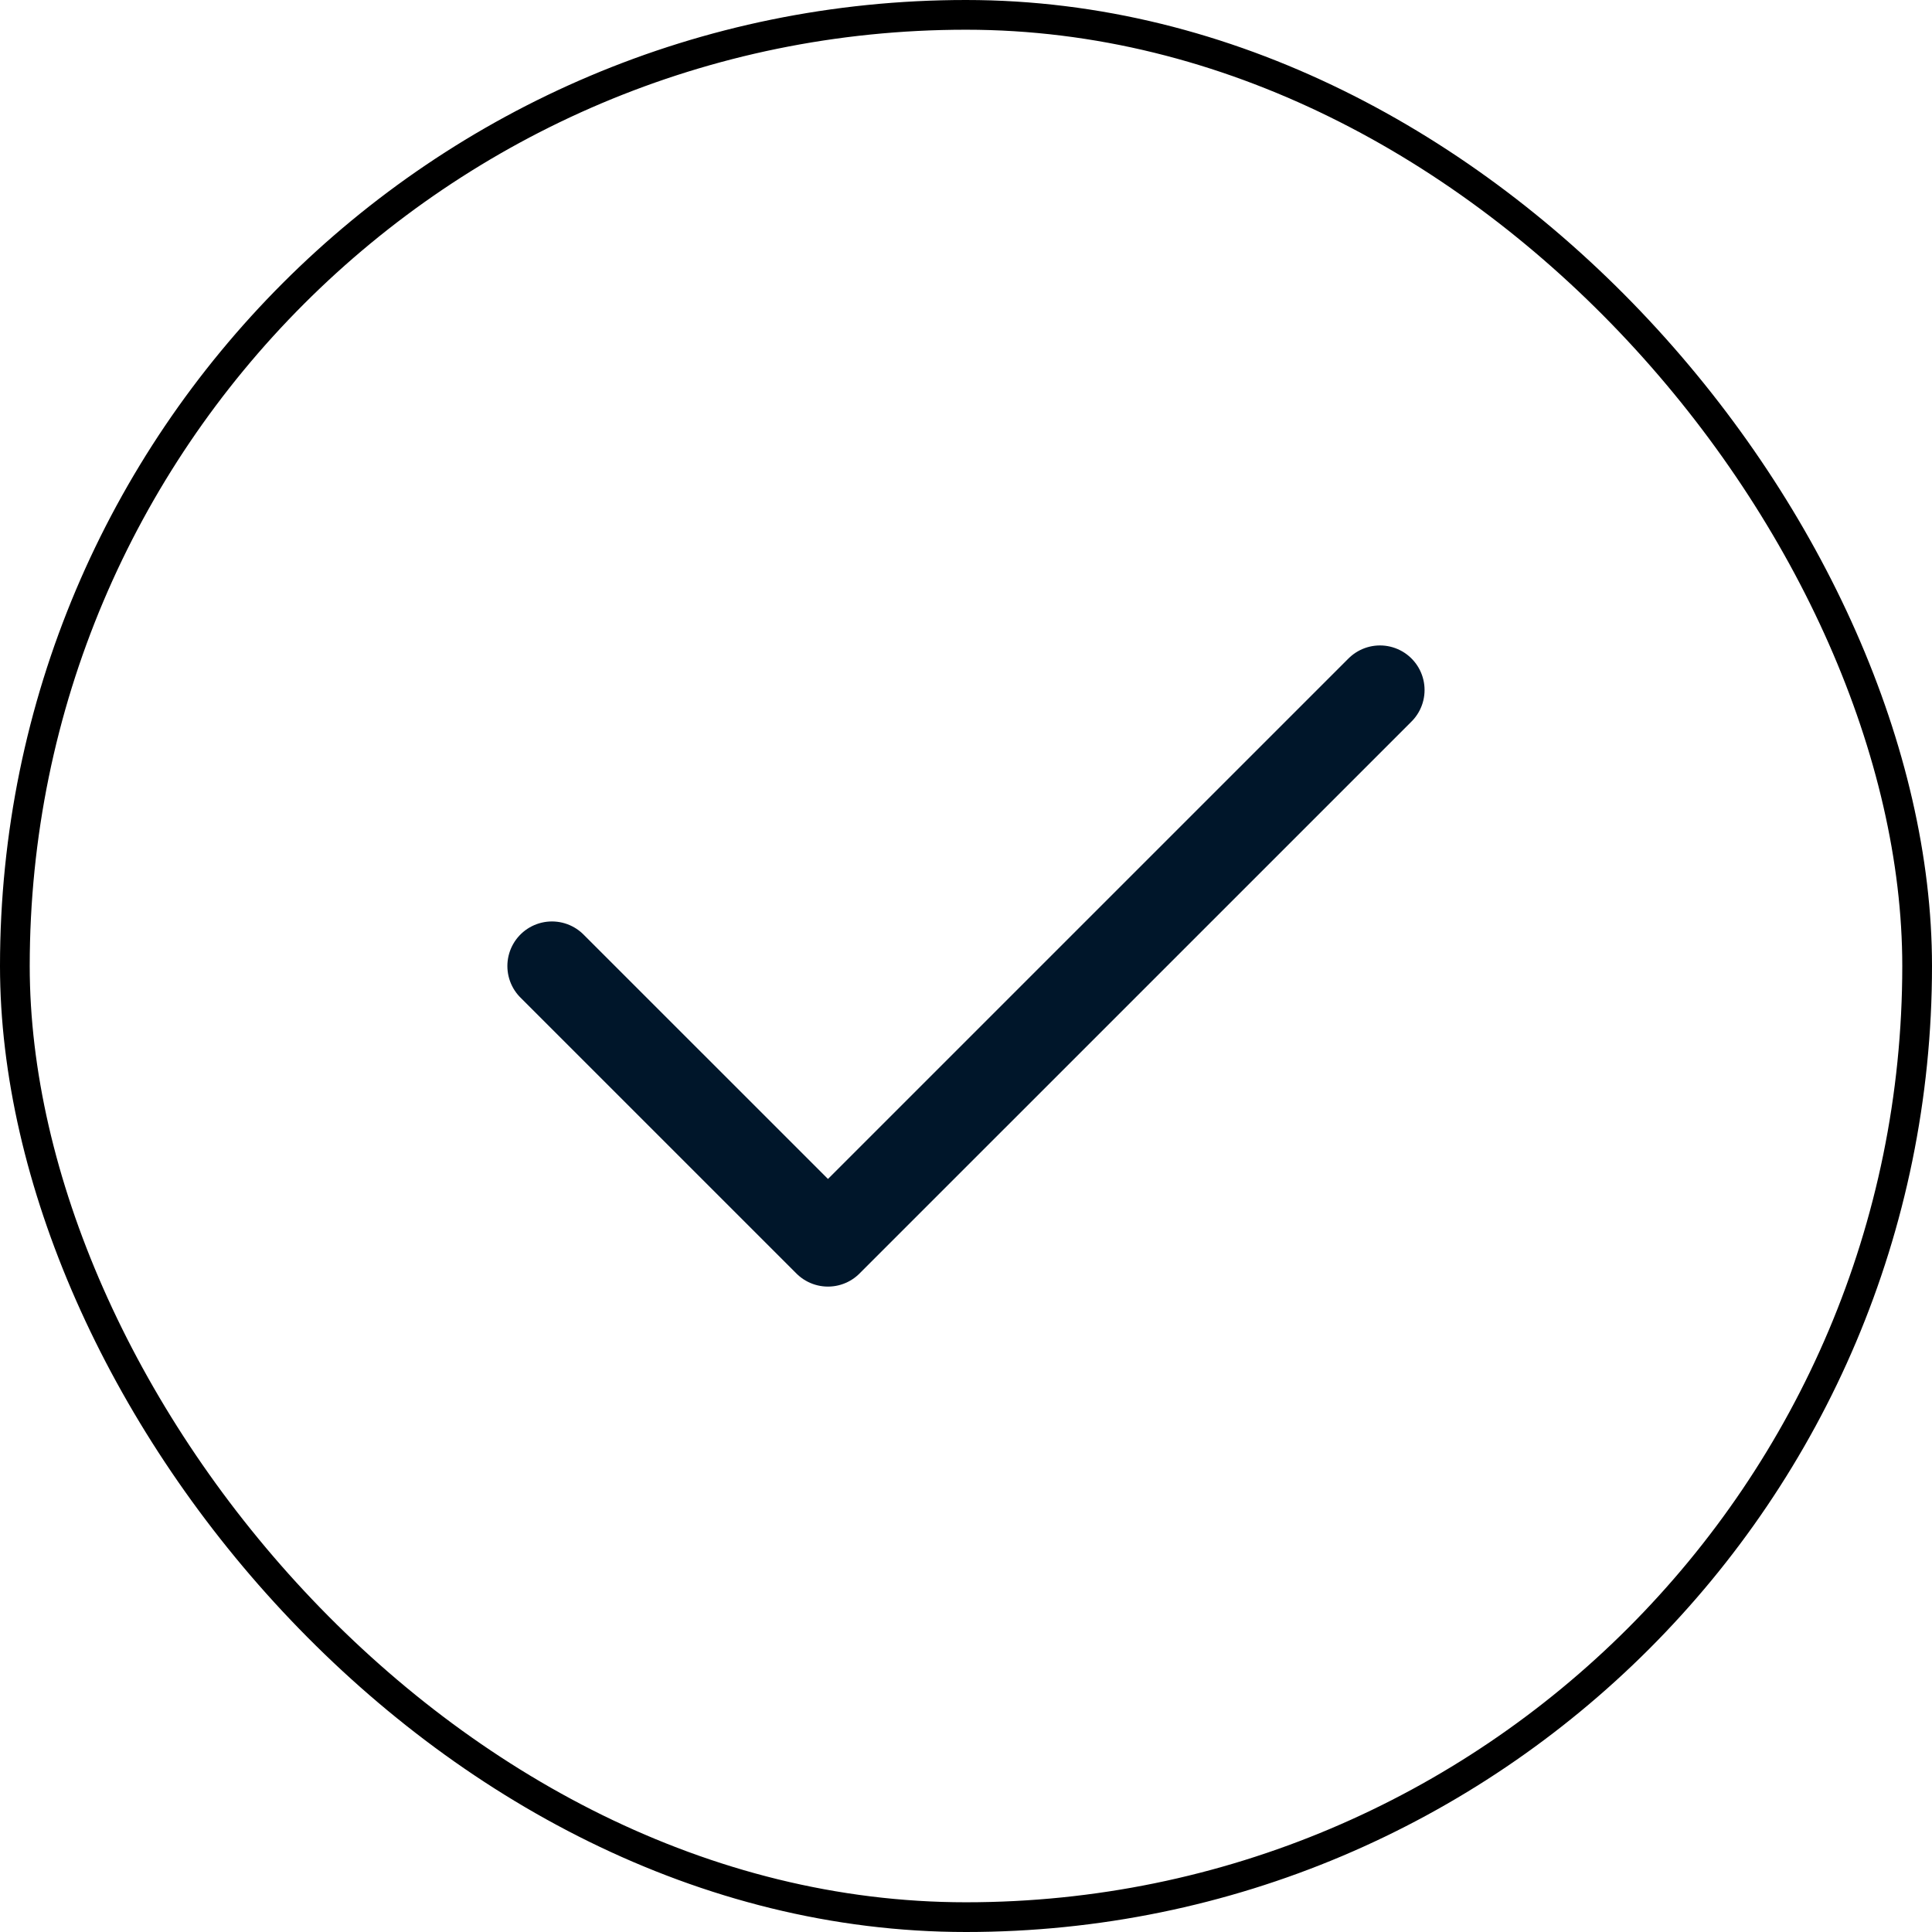
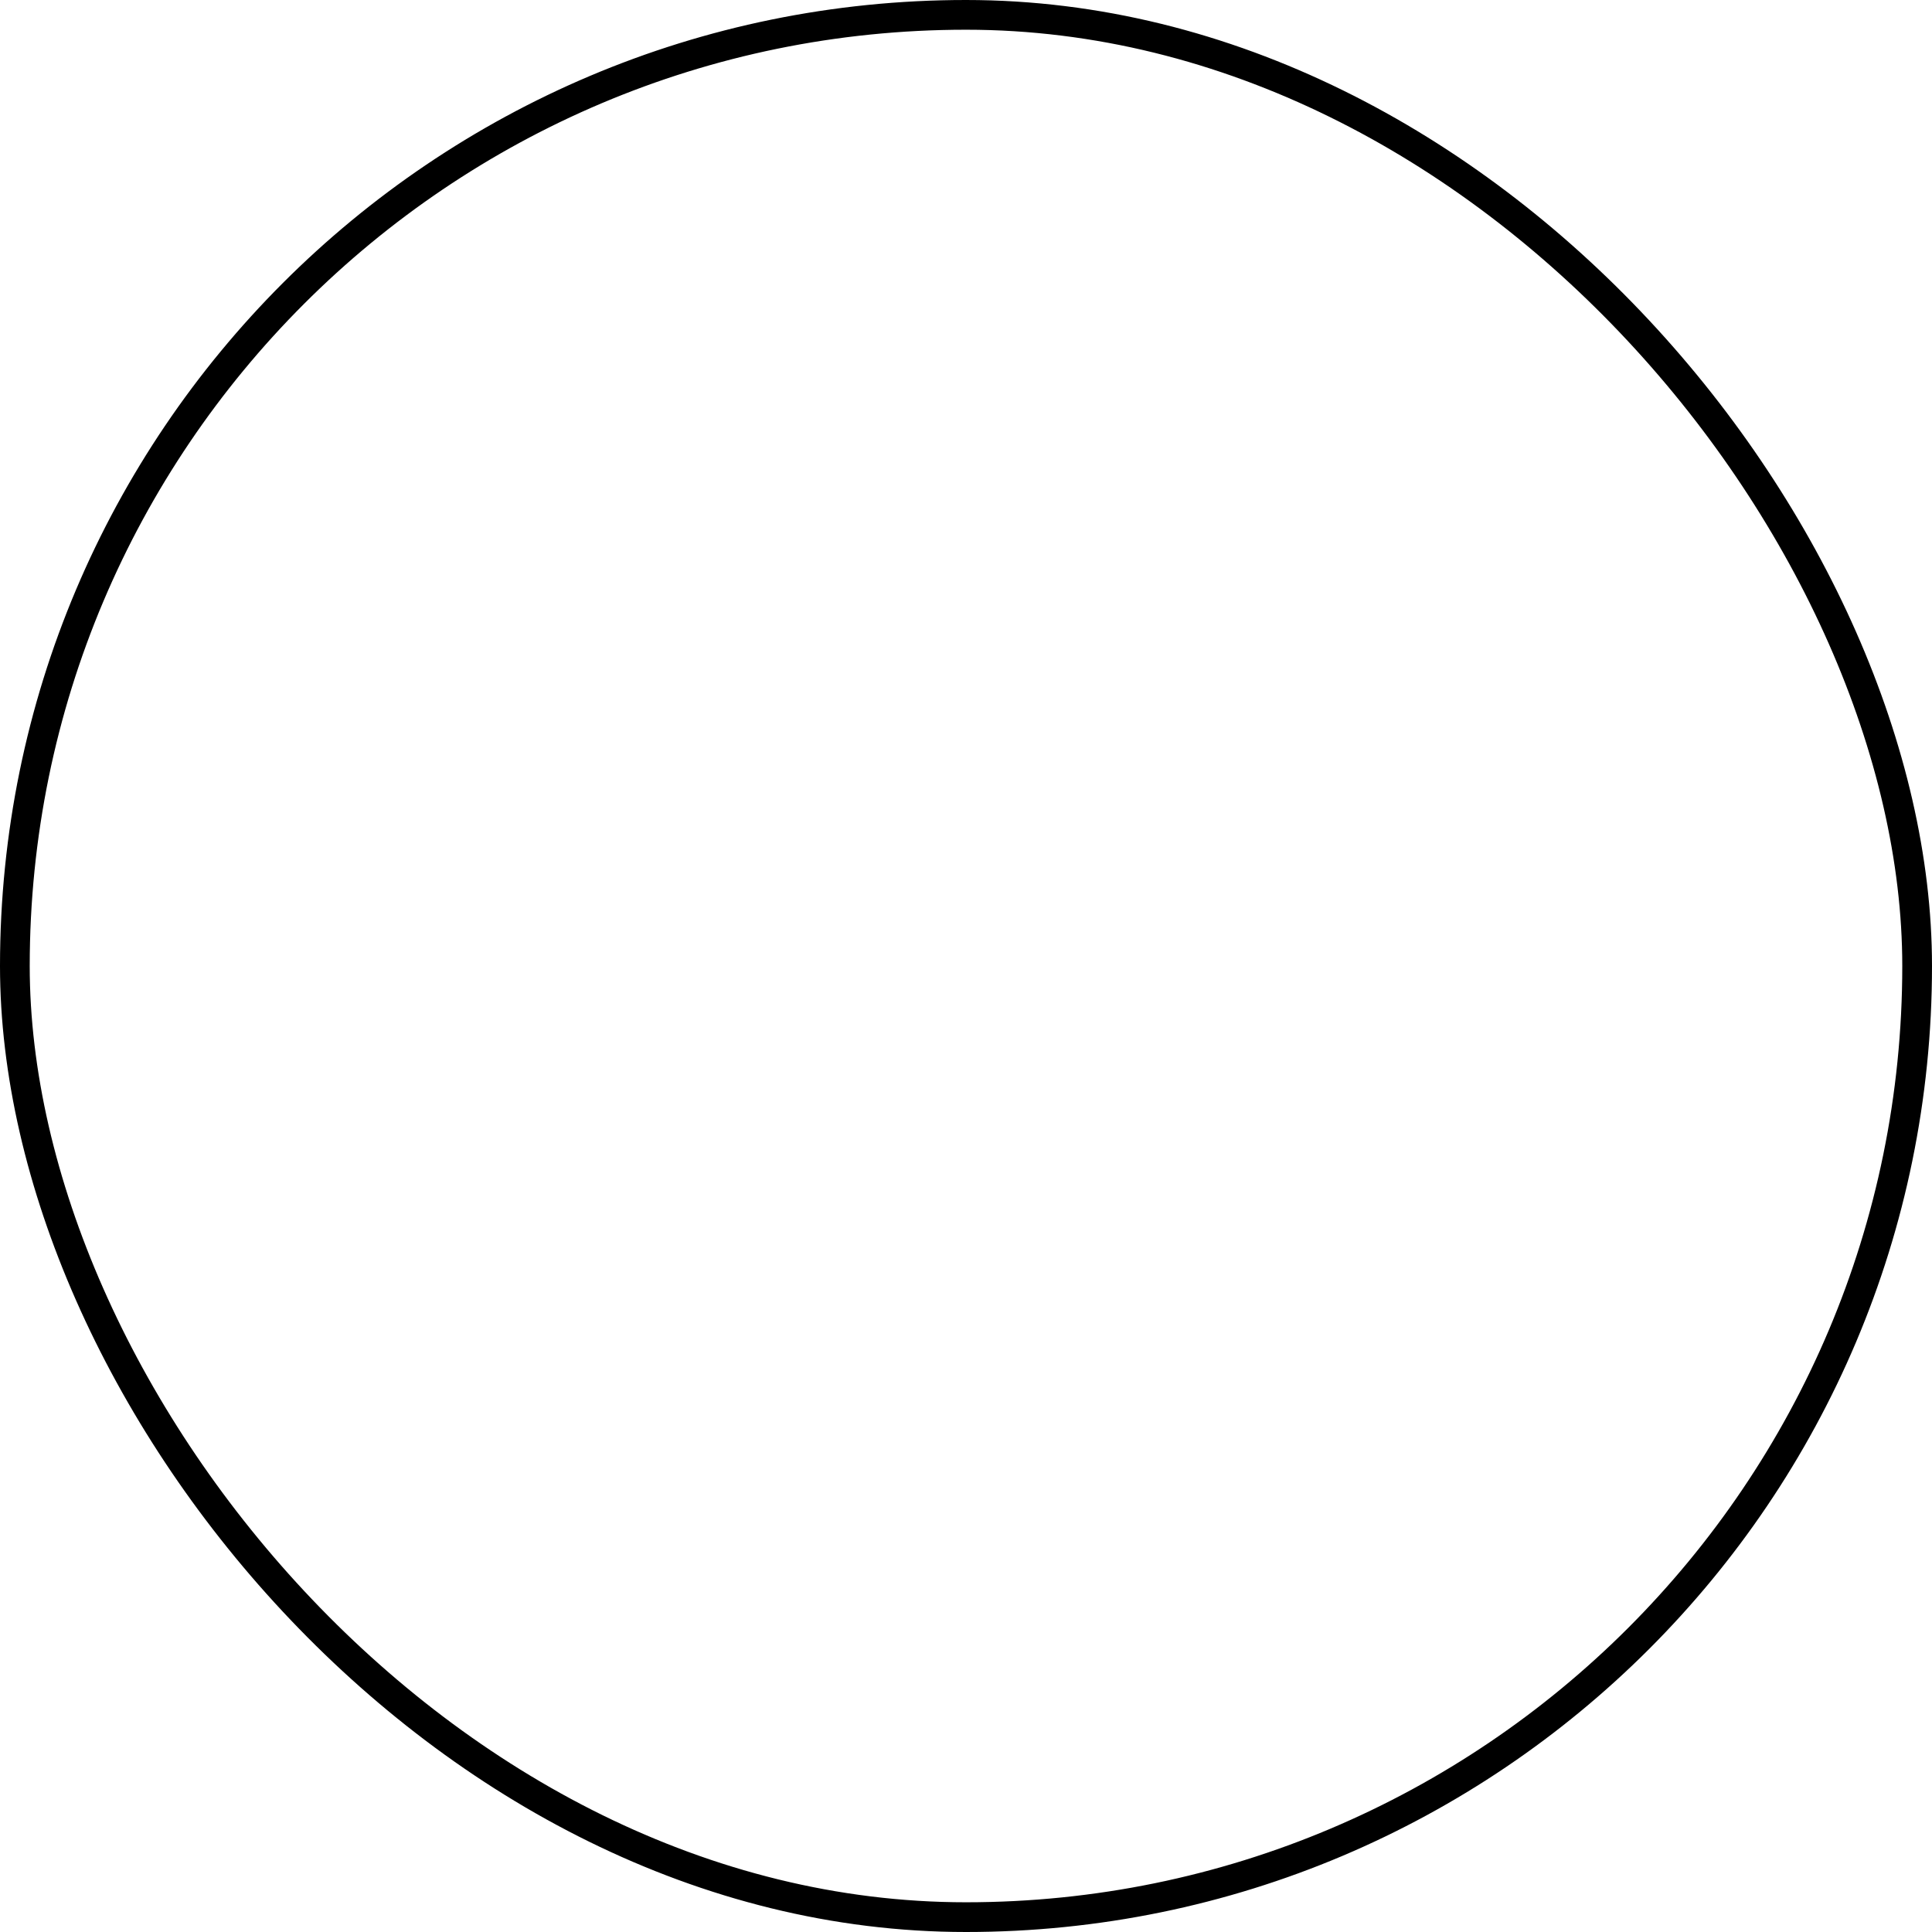
<svg xmlns="http://www.w3.org/2000/svg" fill="none" viewBox="0 0 65 65" height="65" width="65">
  <rect stroke="black" rx="32" height="64" width="64" y="0.5" x="0.5" />
-   <path stroke-linejoin="round" stroke-linecap="round" stroke-width="3" stroke="#00162A" d="M18.57 32.501L27.856 41.786L46.428 23.215" />
</svg>